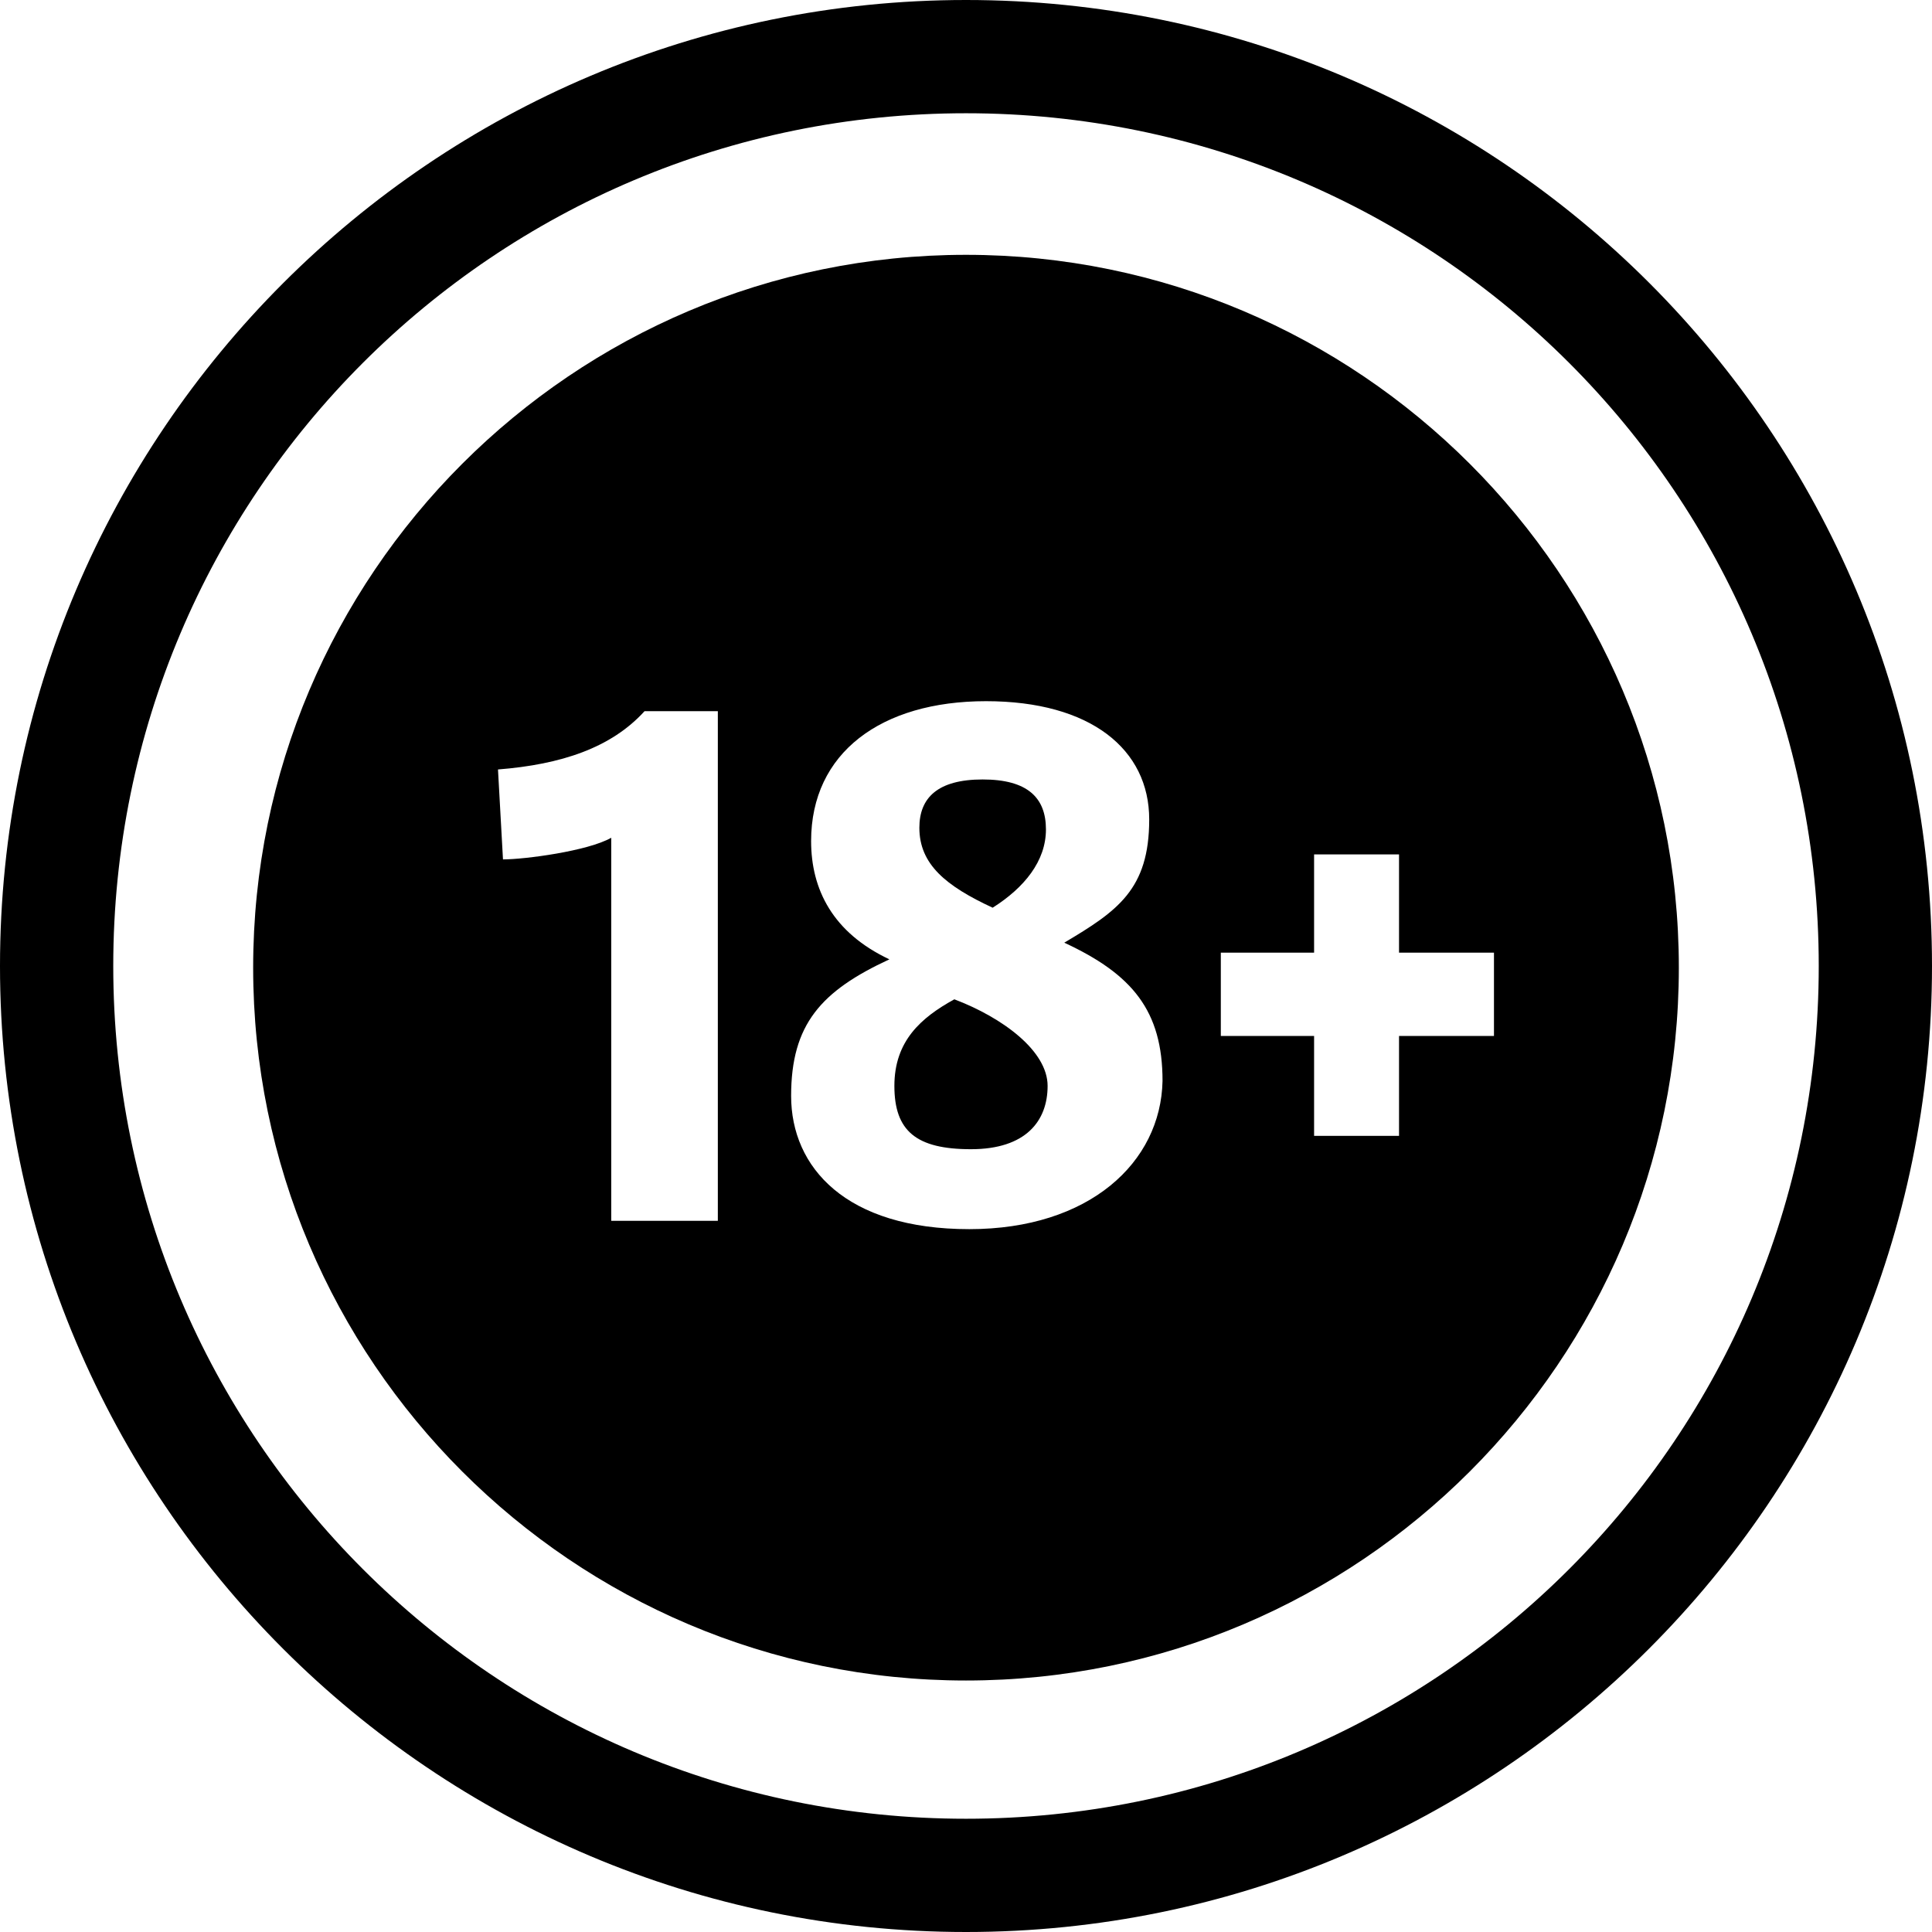
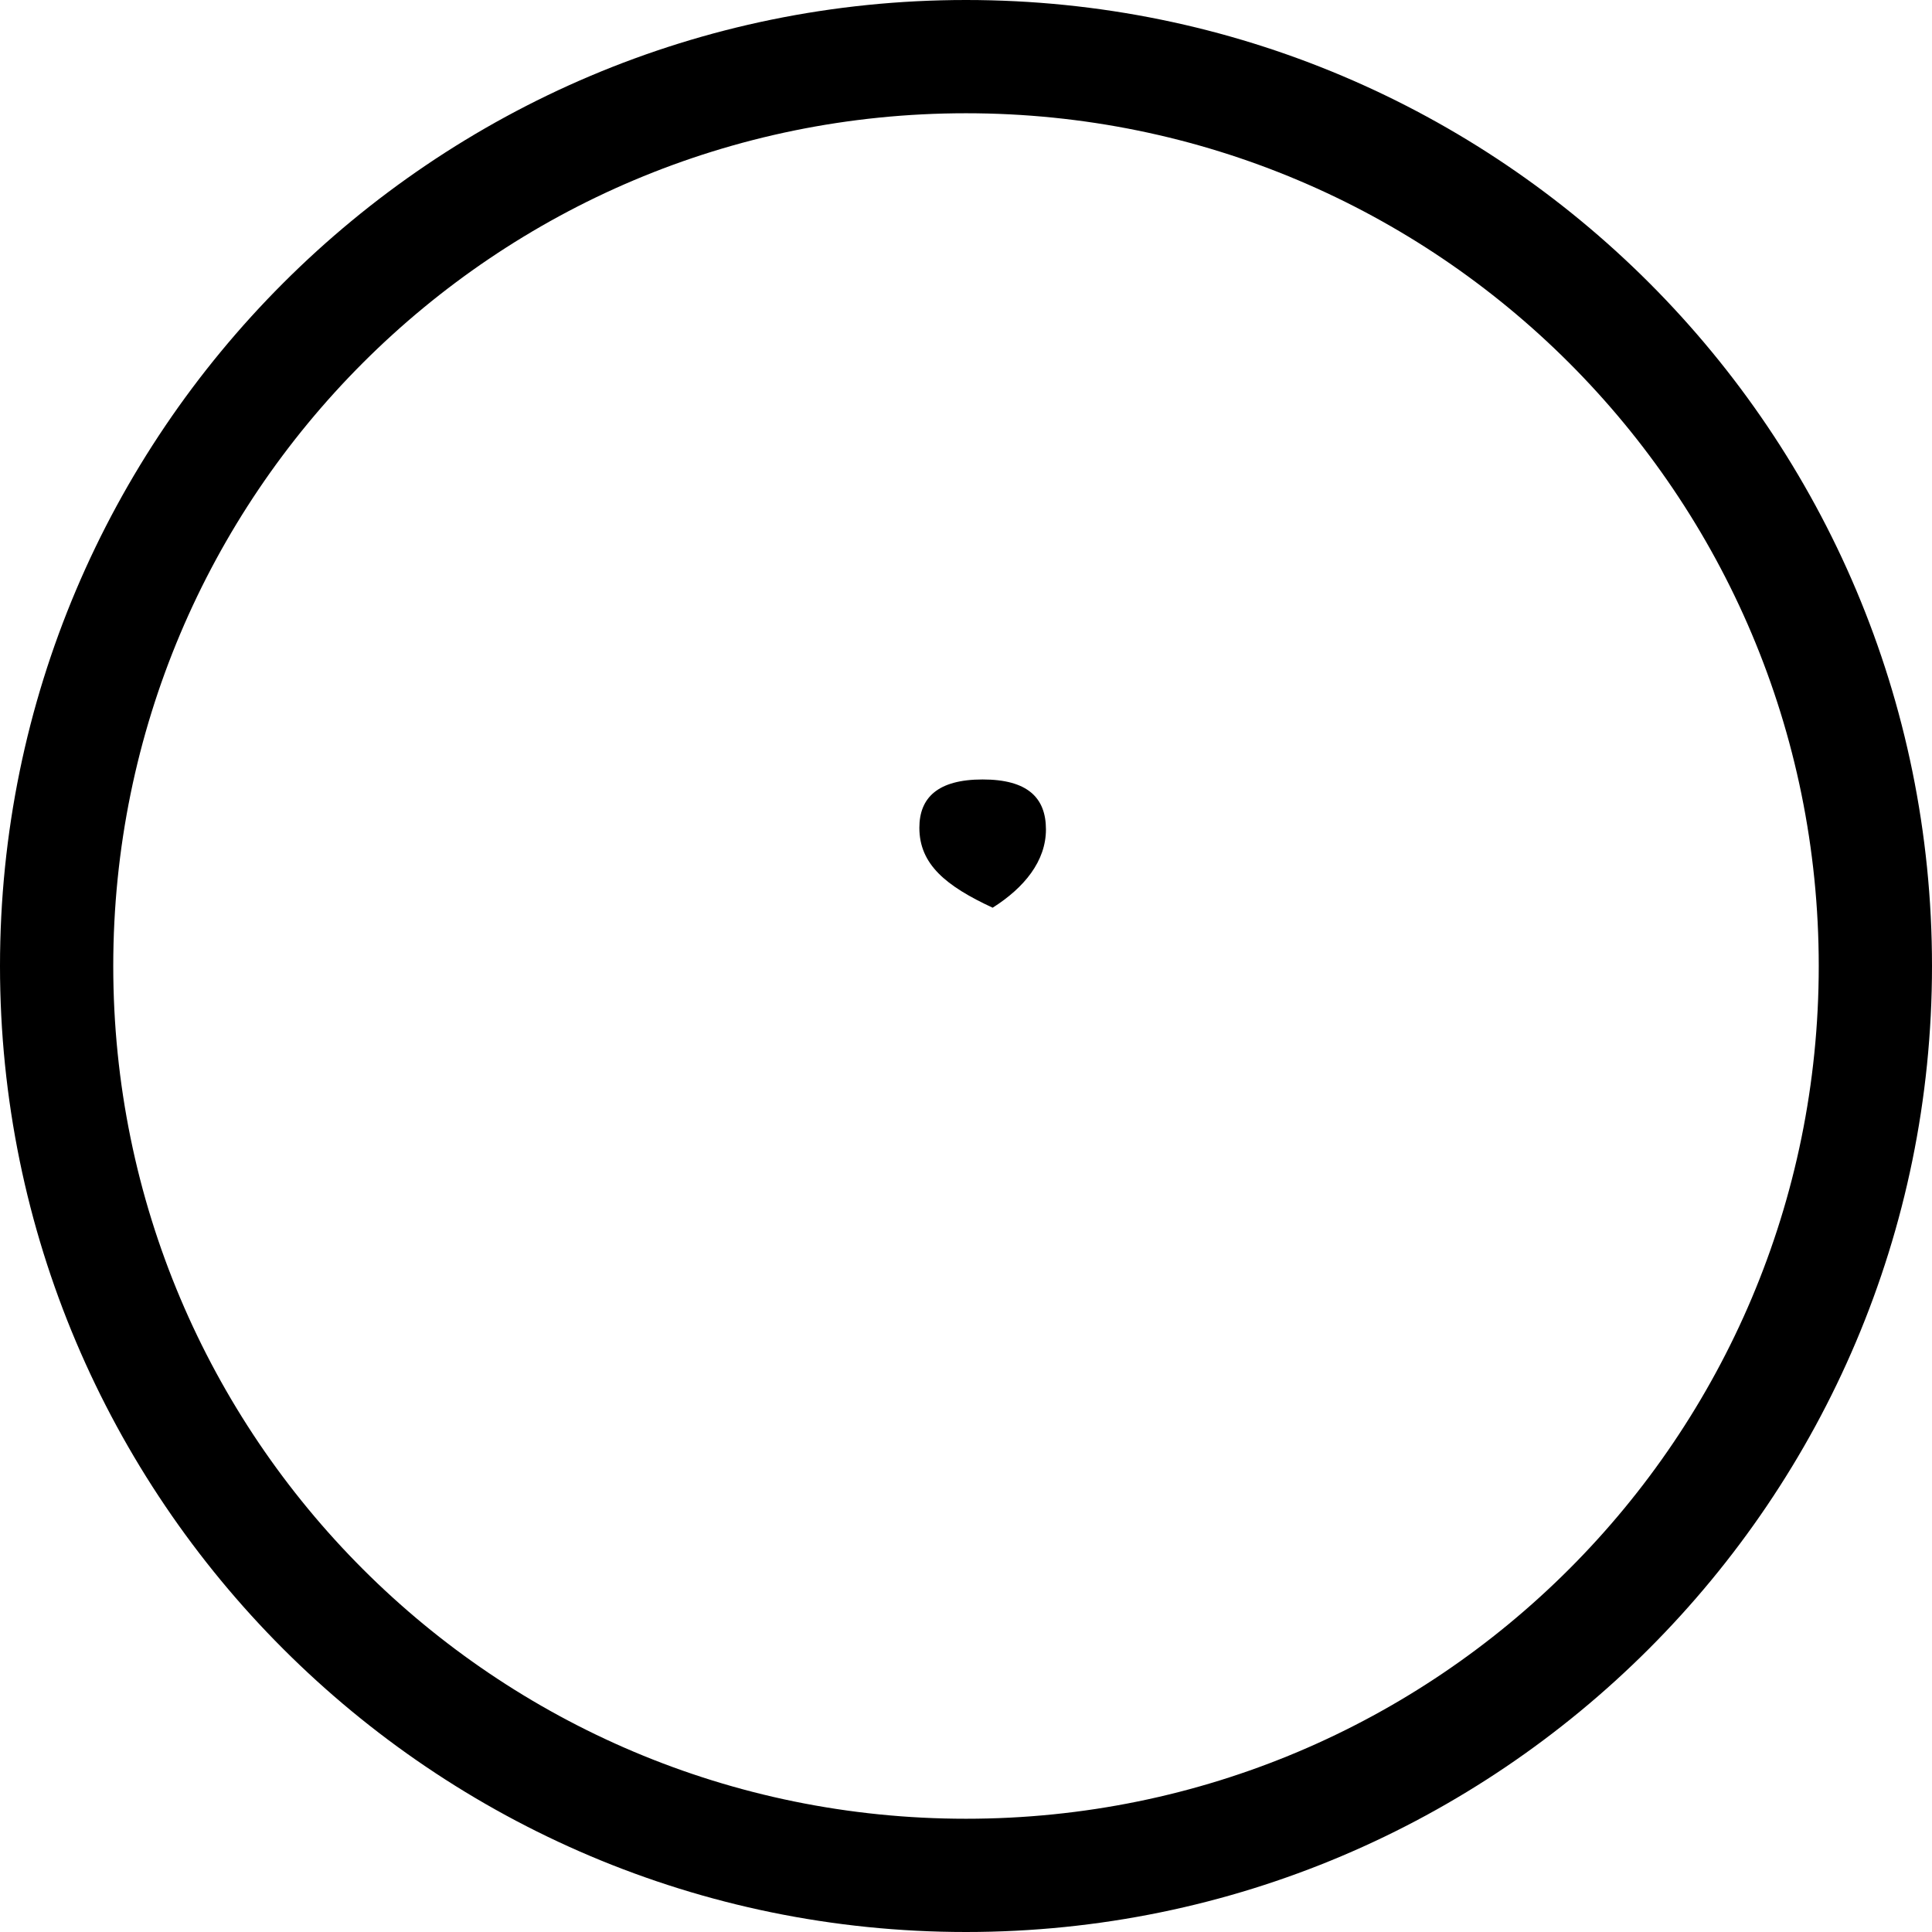
<svg xmlns="http://www.w3.org/2000/svg" viewBox="0 0 116 116" version="1.1" id="Layer_1">
  <path d="M58,0C26,0,0,26,0,58s26,58,58,58,58-26,58-58S90.1,0,58,0ZM58,109.2c-28.3,0-51.2-22.9-51.2-51.2S29.7,6.8,58,6.8s51.2,22.9,51.2,51.2-22.9,51.2-51.2,51.2Z" />
  <g>
    <path d="M59.6,54.5c1.9-1.2,3.2-2.8,3.2-4.7s-1.1-3-3.8-3-3.8,1.1-3.8,2.9c0,2.2,1.6,3.5,4.4,4.8Z" />
-     <path d="M57.3,60c-2,1.1-3.6,2.5-3.6,5.2s1.3,3.8,4.6,3.8,4.6-1.7,4.6-3.8-2.7-4.1-5.6-5.2Z" />
-     <path d="M58,15.3c-23.6,0-42.8,19.2-42.8,42.8s19.2,42.8,42.8,42.8,42.8-19.2,42.8-42.8S81.6,15.3,58,15.3ZM43,73.3h-6.3v-23c-1.4.8-5.2,1.3-6.5,1.3l-.3-5.4c3.8-.3,6.8-1.3,8.8-3.5h4.4v30.6h-.1ZM58.2,73.8c-7.4,0-10.7-3.7-10.7-8s1.8-6.3,5.9-8.2c-3.4-1.6-4.7-4.2-4.7-7.1,0-5.3,4.2-8.4,10.5-8.4s9.8,2.9,9.8,7.1-1.9,5.5-5.1,7.4c4.1,1.9,5.9,4.1,5.9,8.3-.1,4.9-4.4,8.9-11.6,8.9ZM84,62.2v6h-5.1v-6h-5.6v-5h5.6v-5.9h5.1v5.9h5.7v5s-5.7,0-5.7,0Z" />
  </g>
</svg>